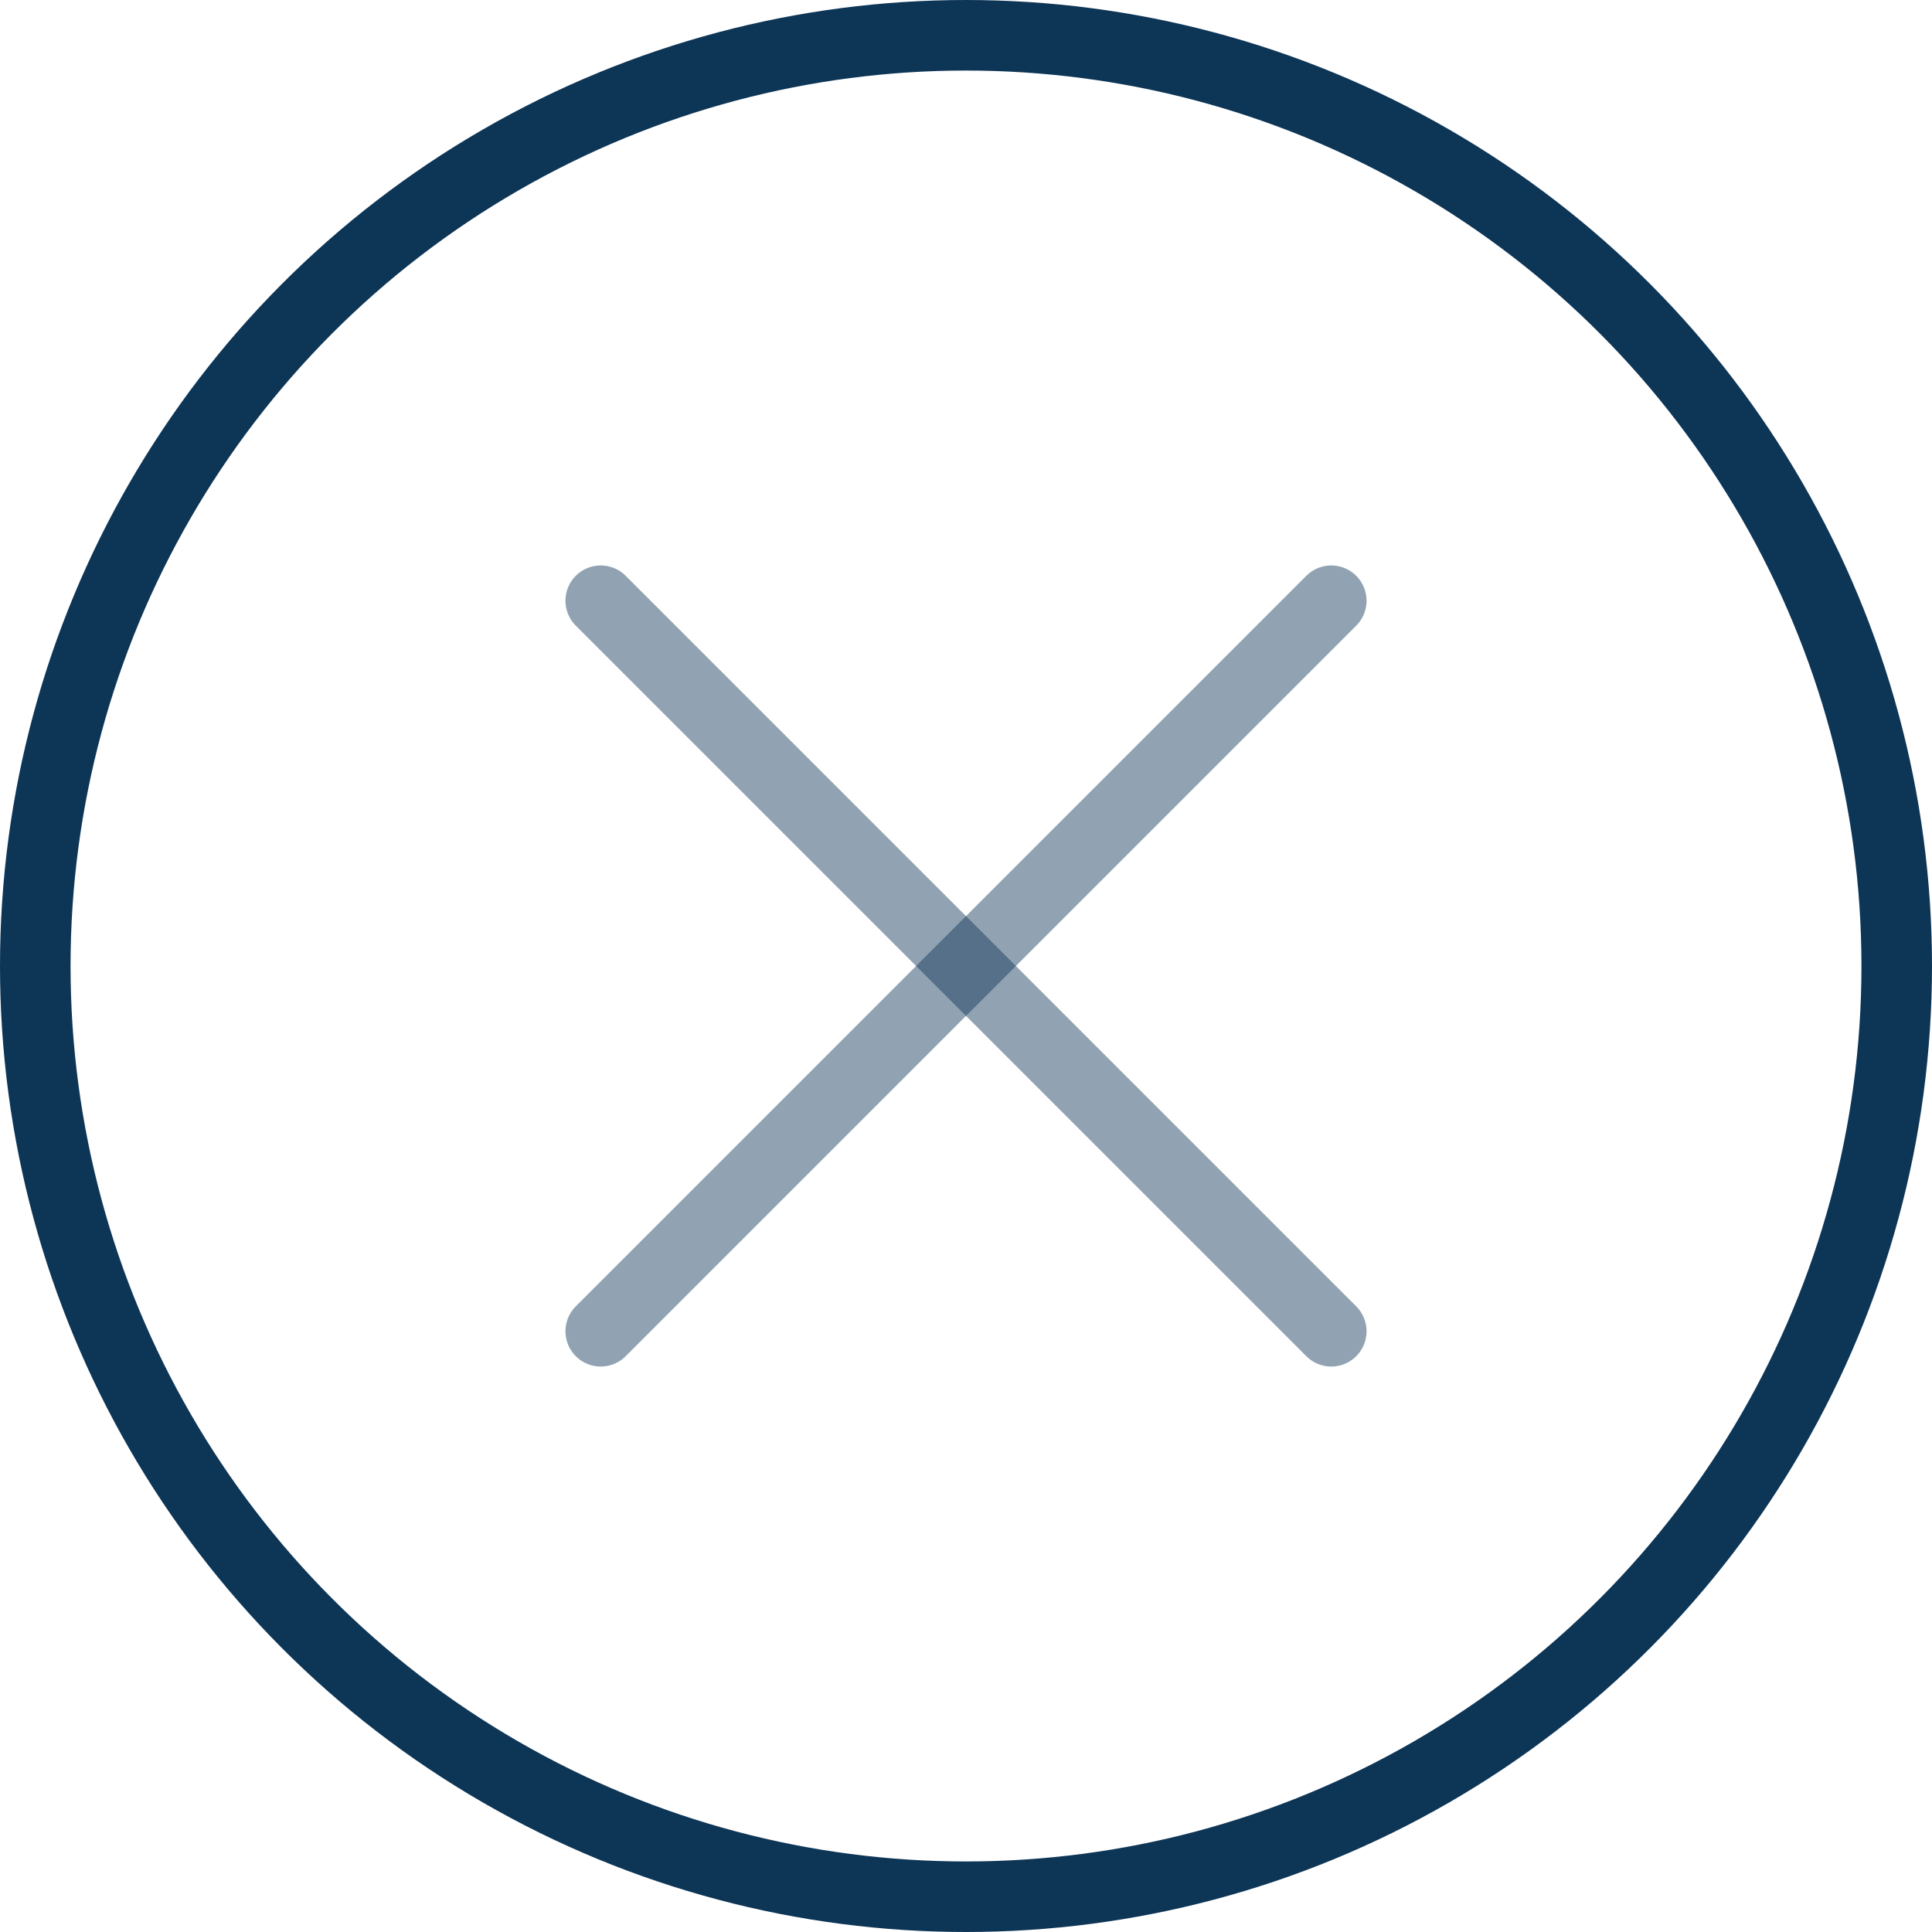
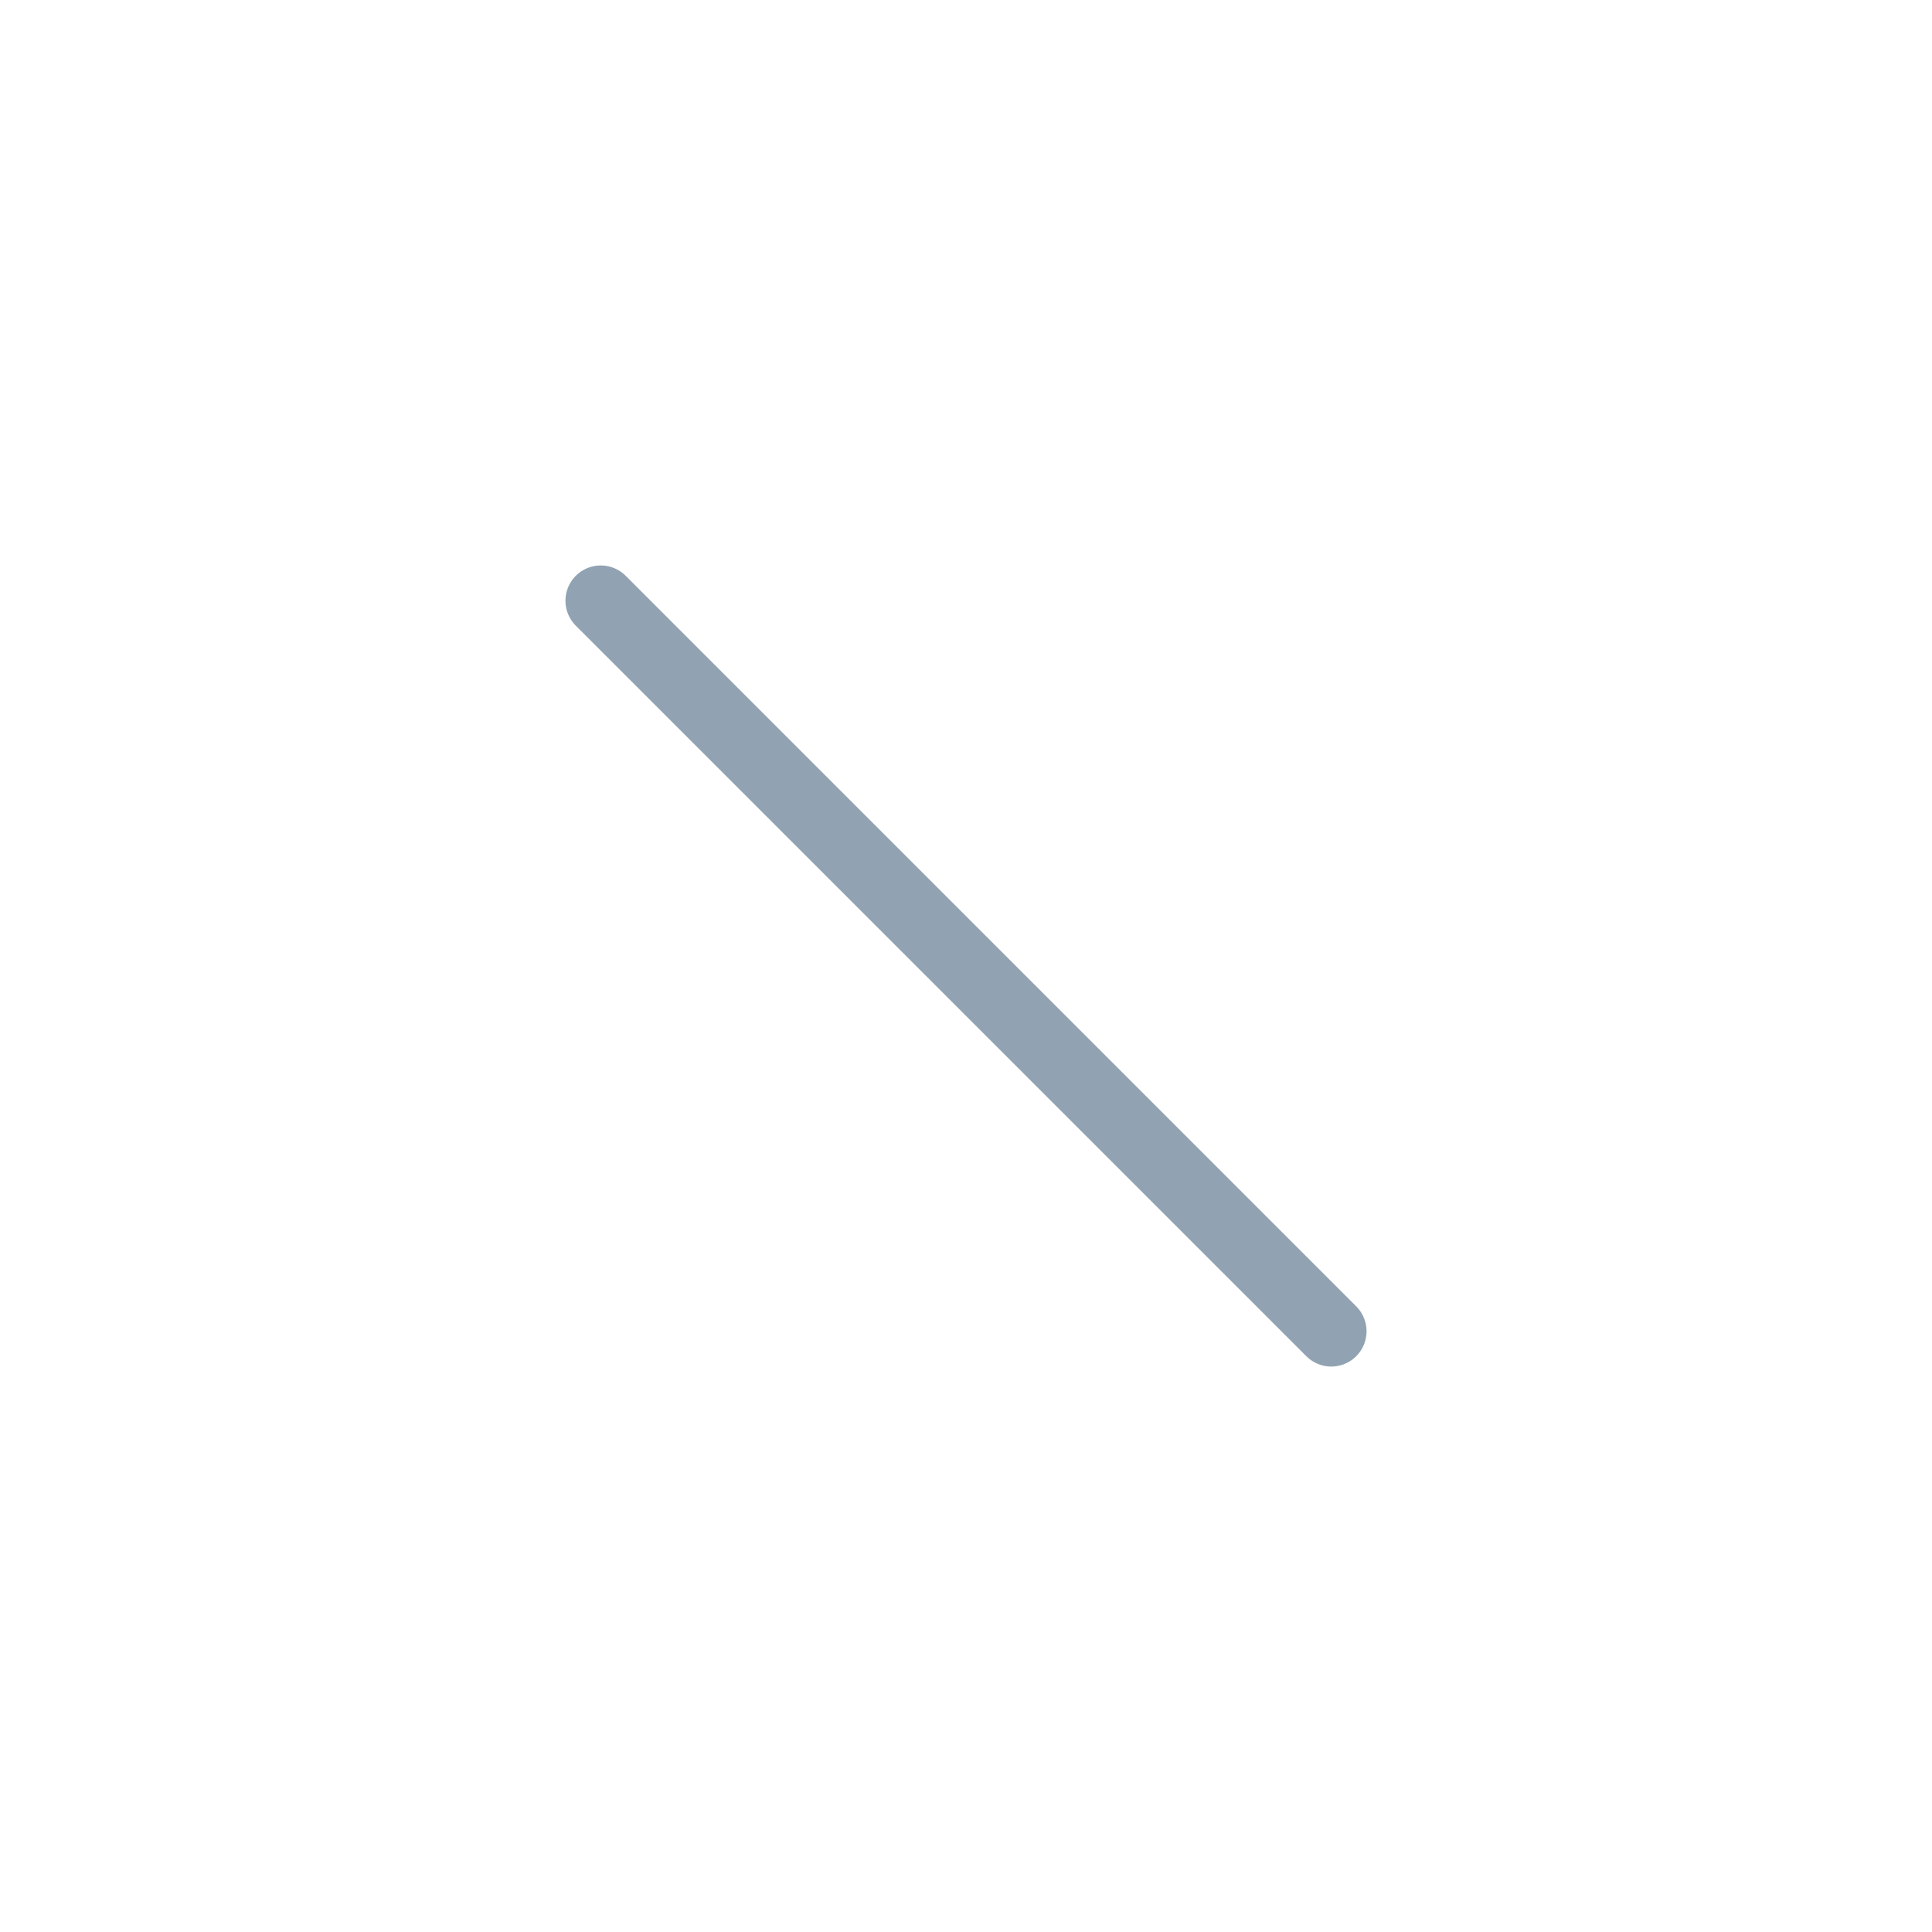
<svg xmlns="http://www.w3.org/2000/svg" viewBox="0 0 219.08 219.08">
  <defs>
    <style>.cls-1,.cls-2{fill:none;stroke:#0d3556;stroke-linecap:round;stroke-linejoin:round;stroke-width:8px;}.cls-2{opacity:0.45;}</style>
  </defs>
  <title>Asset 9</title>
  <g id="Layer_2" data-name="Layer 2">
    <g id="Layer_1-2" data-name="Layer 1">
-       <circle class="cls-1" cx="109.54" cy="109.54" r="105.54" />
      <line class="cls-2" x1="68.12" y1="68.12" x2="150.96" y2="150.96" />
-       <line class="cls-2" x1="68.12" y1="150.96" x2="150.96" y2="68.12" />
    </g>
  </g>
</svg>